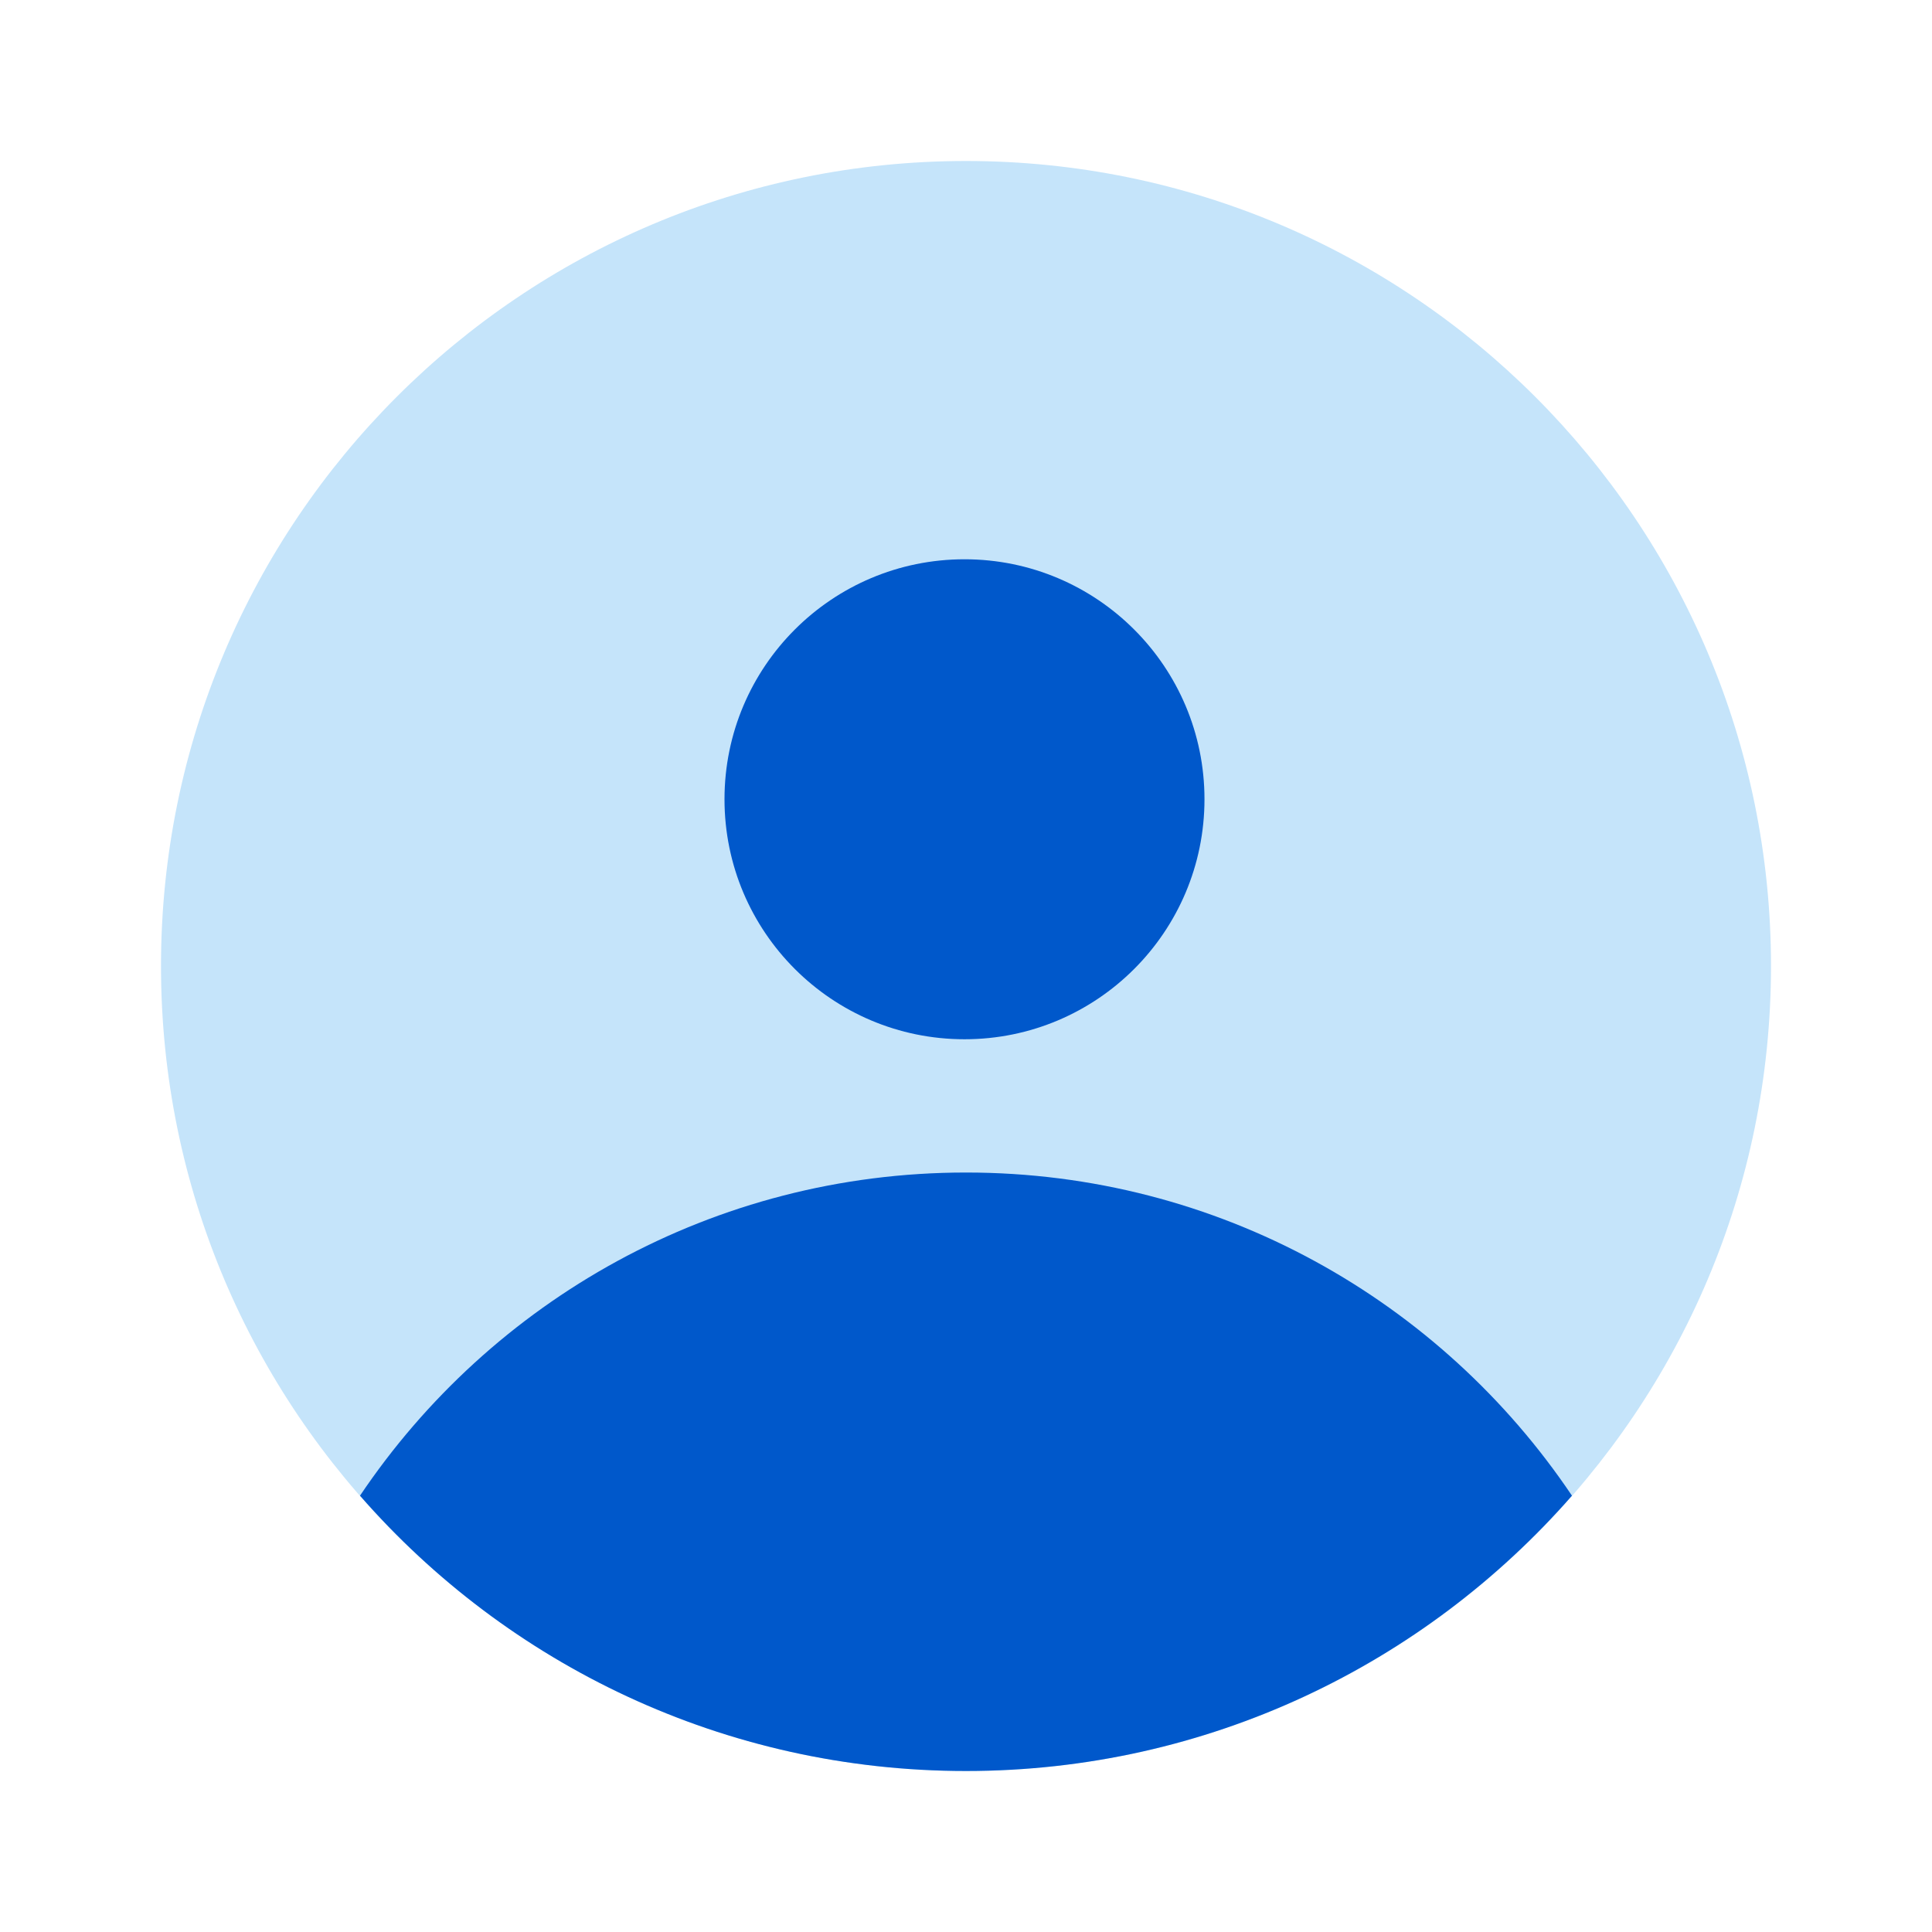
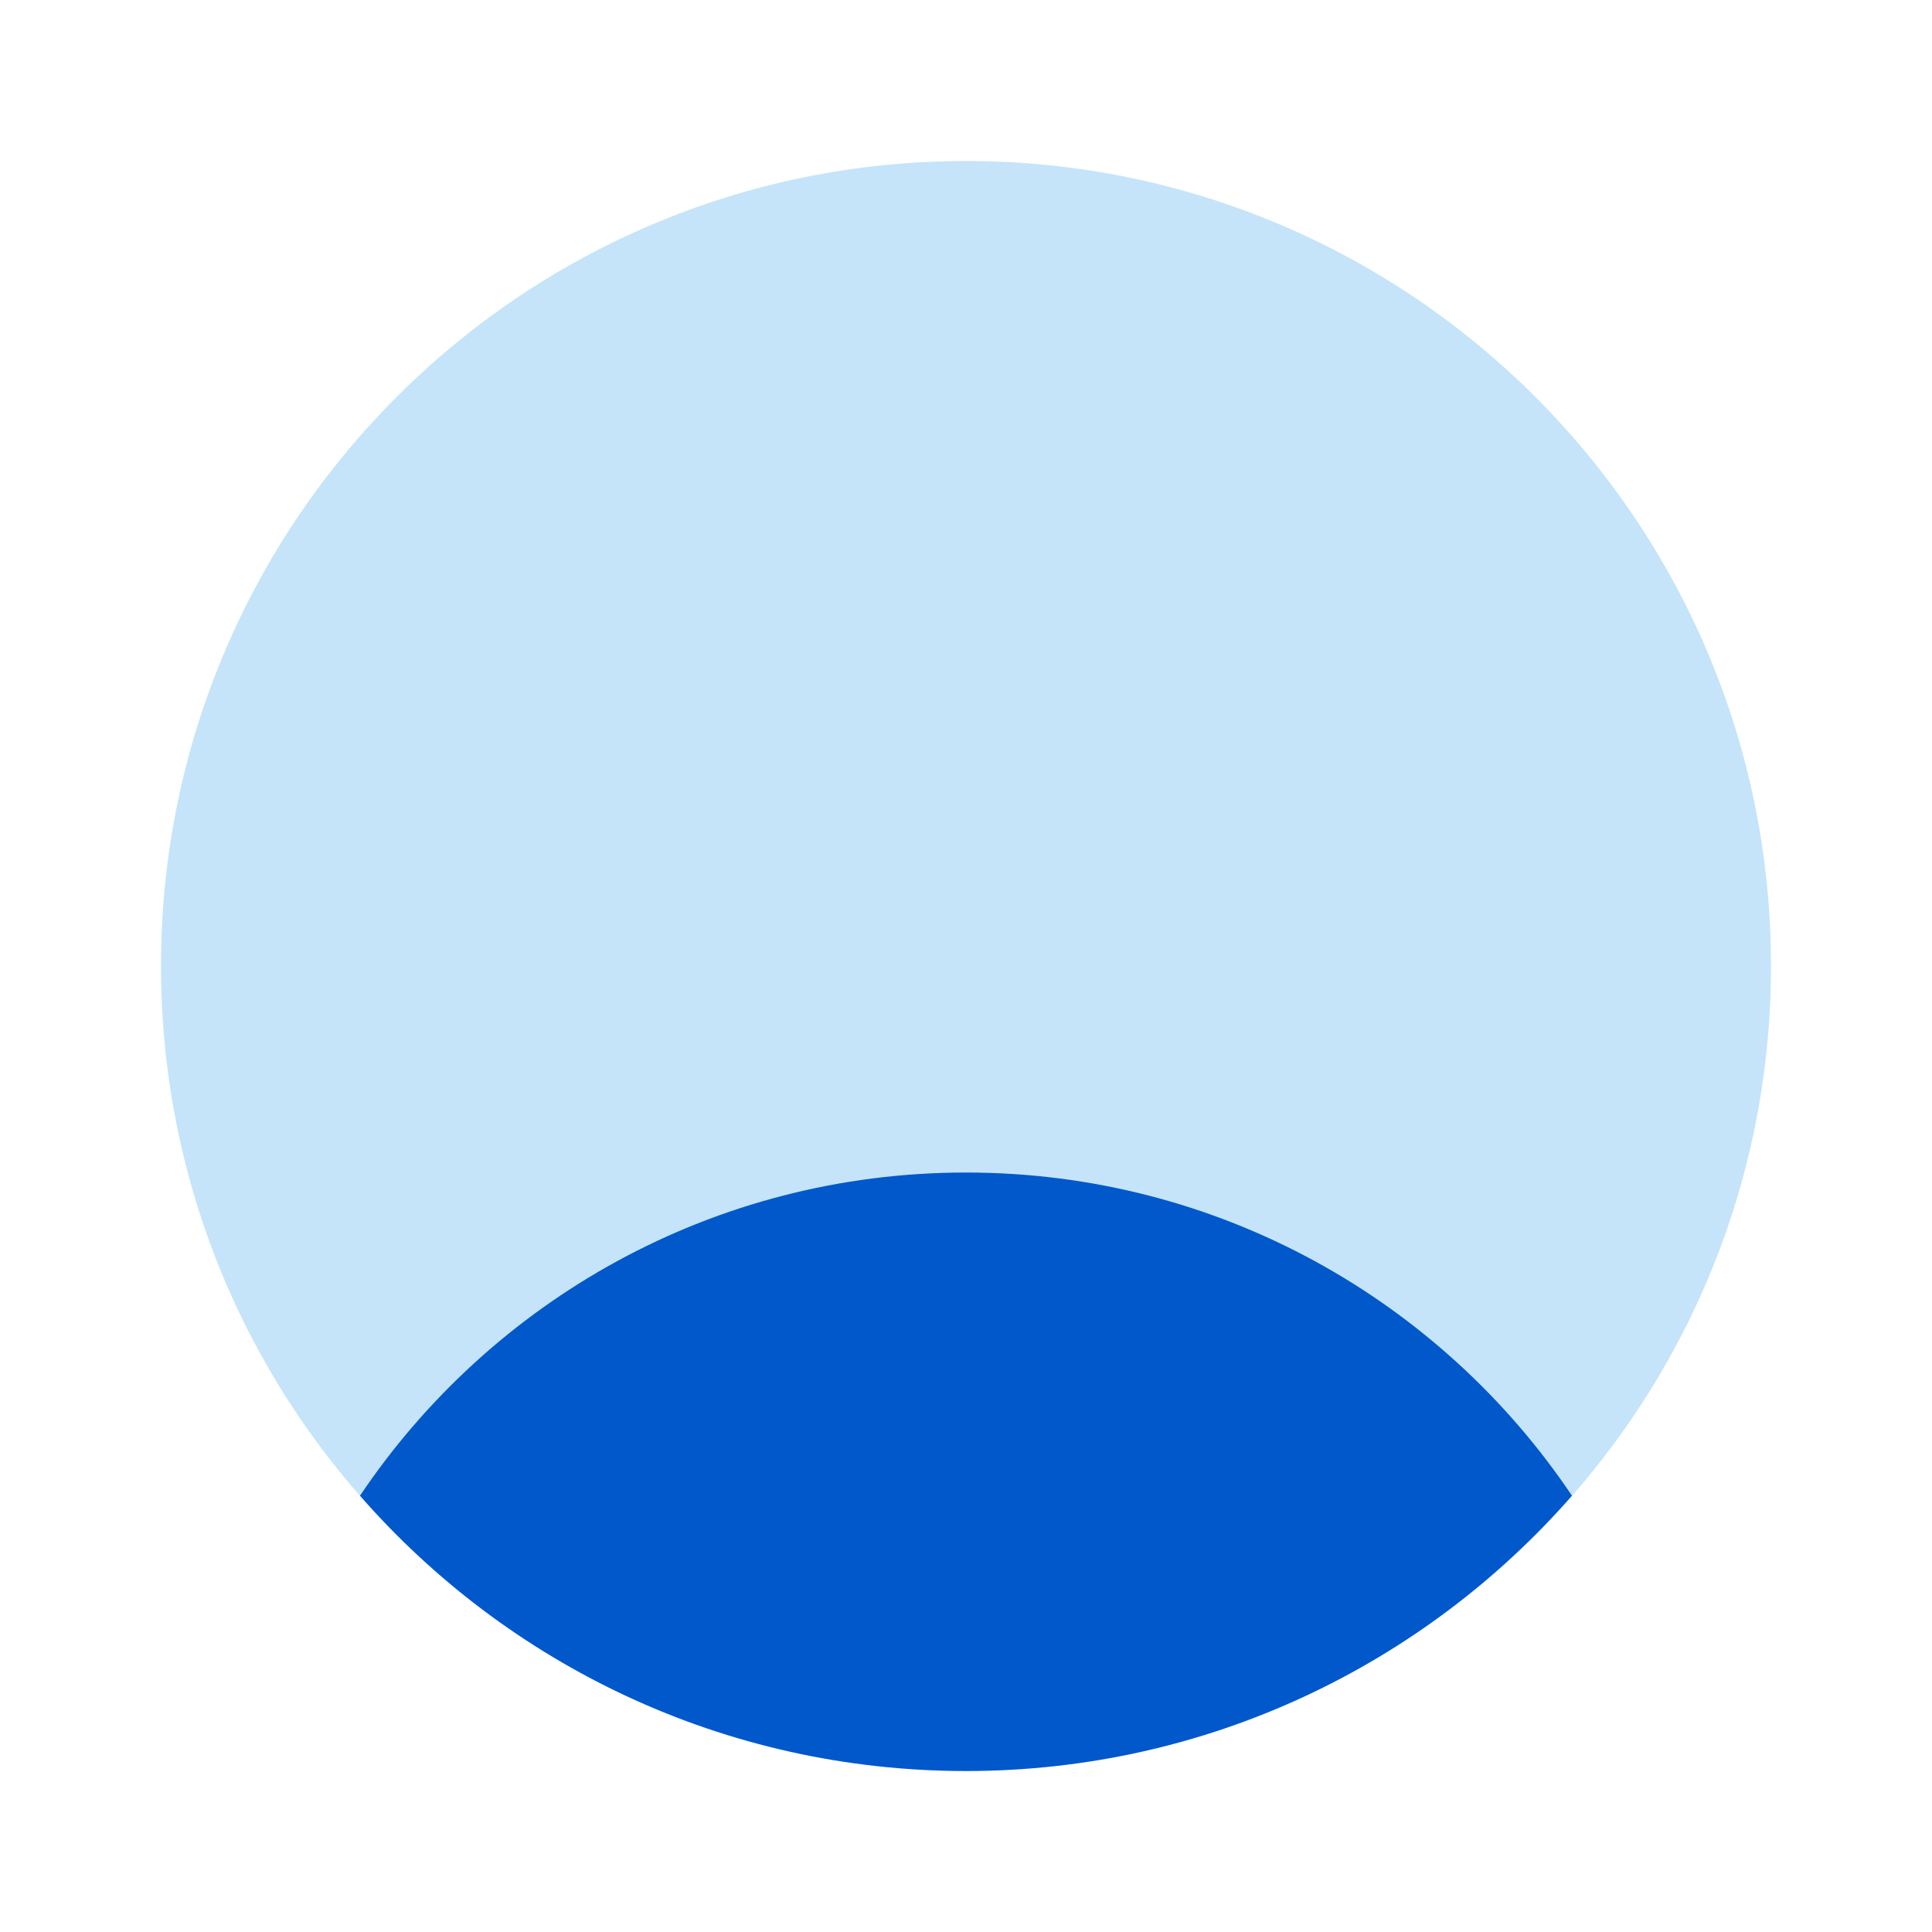
<svg xmlns="http://www.w3.org/2000/svg" width="48" height="48" viewBox="0 0 48 48" fill="none">
  <path d="M24 44C35.046 44 44 35.046 44 24C44 12.954 35.046 4 24 4C12.954 4 4 12.954 4 24C4 35.046 12.954 44 24 44Z" fill="#C5E4FA" />
-   <path d="M23.963 25.82C27.256 25.82 29.925 23.15 29.925 19.857C29.925 16.564 27.256 13.895 23.963 13.895C20.67 13.895 18 16.564 18 19.857C18 23.15 20.67 25.82 23.963 25.82Z" fill="#0058CB" />
  <path d="M24 44C30.003 44 35.386 41.349 39.055 37.16C35.799 32.316 30.275 29.131 24 29.131C17.725 29.131 12.2 32.316 8.944 37.16C12.609 41.354 17.992 44 24 44Z" fill="#0058CB" />
</svg>